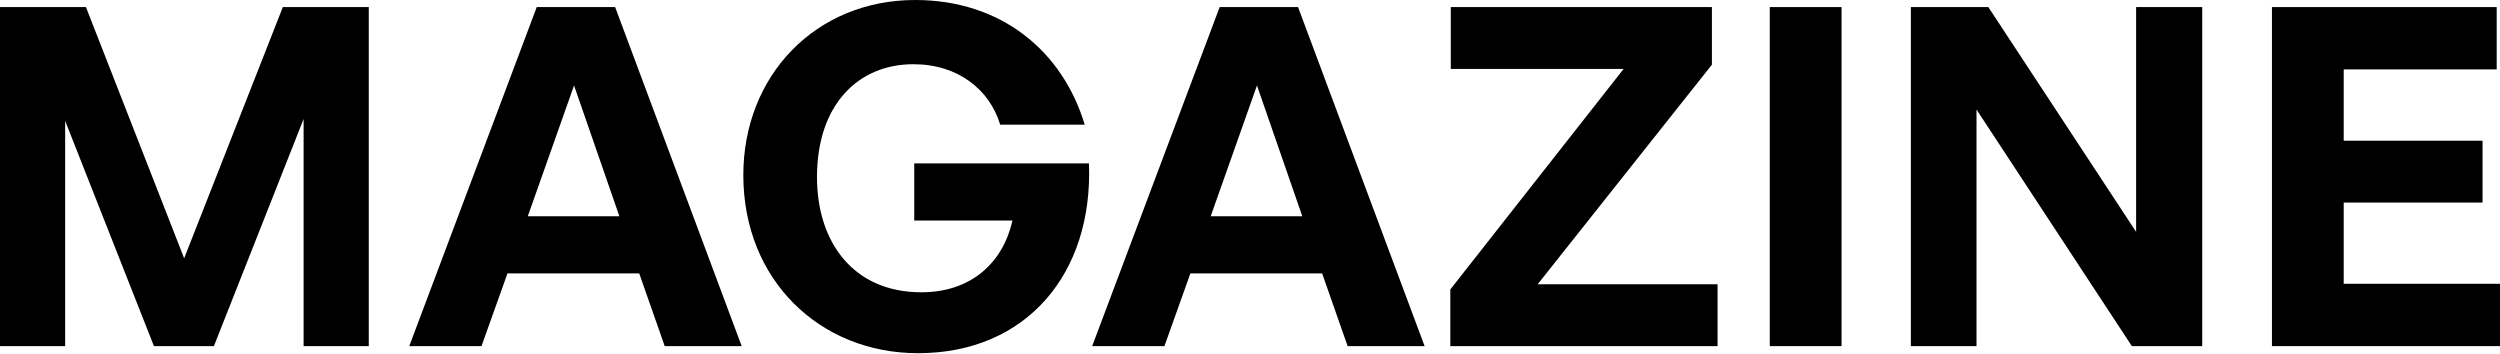
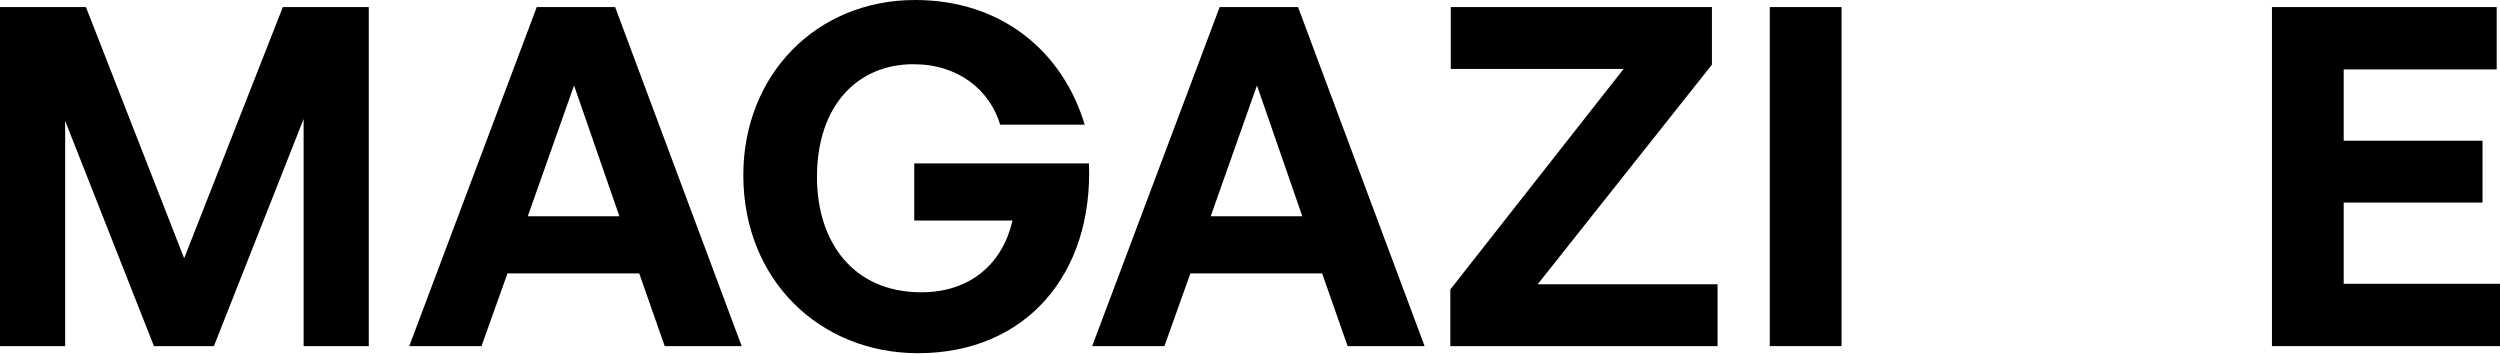
<svg xmlns="http://www.w3.org/2000/svg" width="1520" height="215" viewBox="0 0 1520 215" fill="none">
  <path d="M93.591 210.436H130.051L184.598 72.346V210.436H224.217V4.306H171.966L111.965 157.038L52.25 4.306H0V210.436H39.618V73.495L93.591 210.436Z" fill="black" />
  <path d="M404.145 210.436H450.941L374.001 4.306H326.344L248.83 210.436H292.755L308.545 166.225H388.642L404.145 210.436ZM349.024 51.963L376.585 131.487H320.889L349.024 51.963Z" fill="black" />
  <path d="M558.162 214.743C623.905 214.743 664.672 166.512 662.088 99.333H555.865V134.071H615.58C609.838 159.622 590.603 177.708 560.171 177.708C518.831 177.708 496.725 147.277 496.725 107.658C496.725 63.447 521.989 39.044 555.291 39.044C582.851 39.044 601.799 54.834 608.115 75.791H659.504C646.011 31.006 608.689 0 556.439 0C496.151 0 451.939 45.647 451.939 106.51C451.939 170.244 498.447 214.743 558.162 214.743Z" fill="black" />
  <path d="M819.359 210.436H866.155L789.215 4.306H741.558L664.044 210.436H707.968L723.758 166.225H803.856L819.359 210.436ZM764.238 51.963L791.798 131.487H736.103L764.238 51.963Z" fill="black" />
  <path d="M1044.28 210.436V172.828H934.903L1040.84 39.331V4.306H882.079V41.915H987.154L881.792 175.986V210.436H1044.28Z" fill="black" />
  <path d="M1119.66 210.436V4.306H1076.02V210.436H1119.66Z" fill="black" />
-   <path d="M1296.17 210.436H1338.95V4.306H1298.76V140.961L1208.9 4.306H1161.81V210.436H1201.72V66.605L1296.17 210.436Z" fill="black" />
  <path d="M1520 172.541H1424.97V123.161H1509.38V85.553H1424.97V42.202H1517.99V4.306H1381.34V210.436H1520V172.541Z" fill="black" />
</svg>